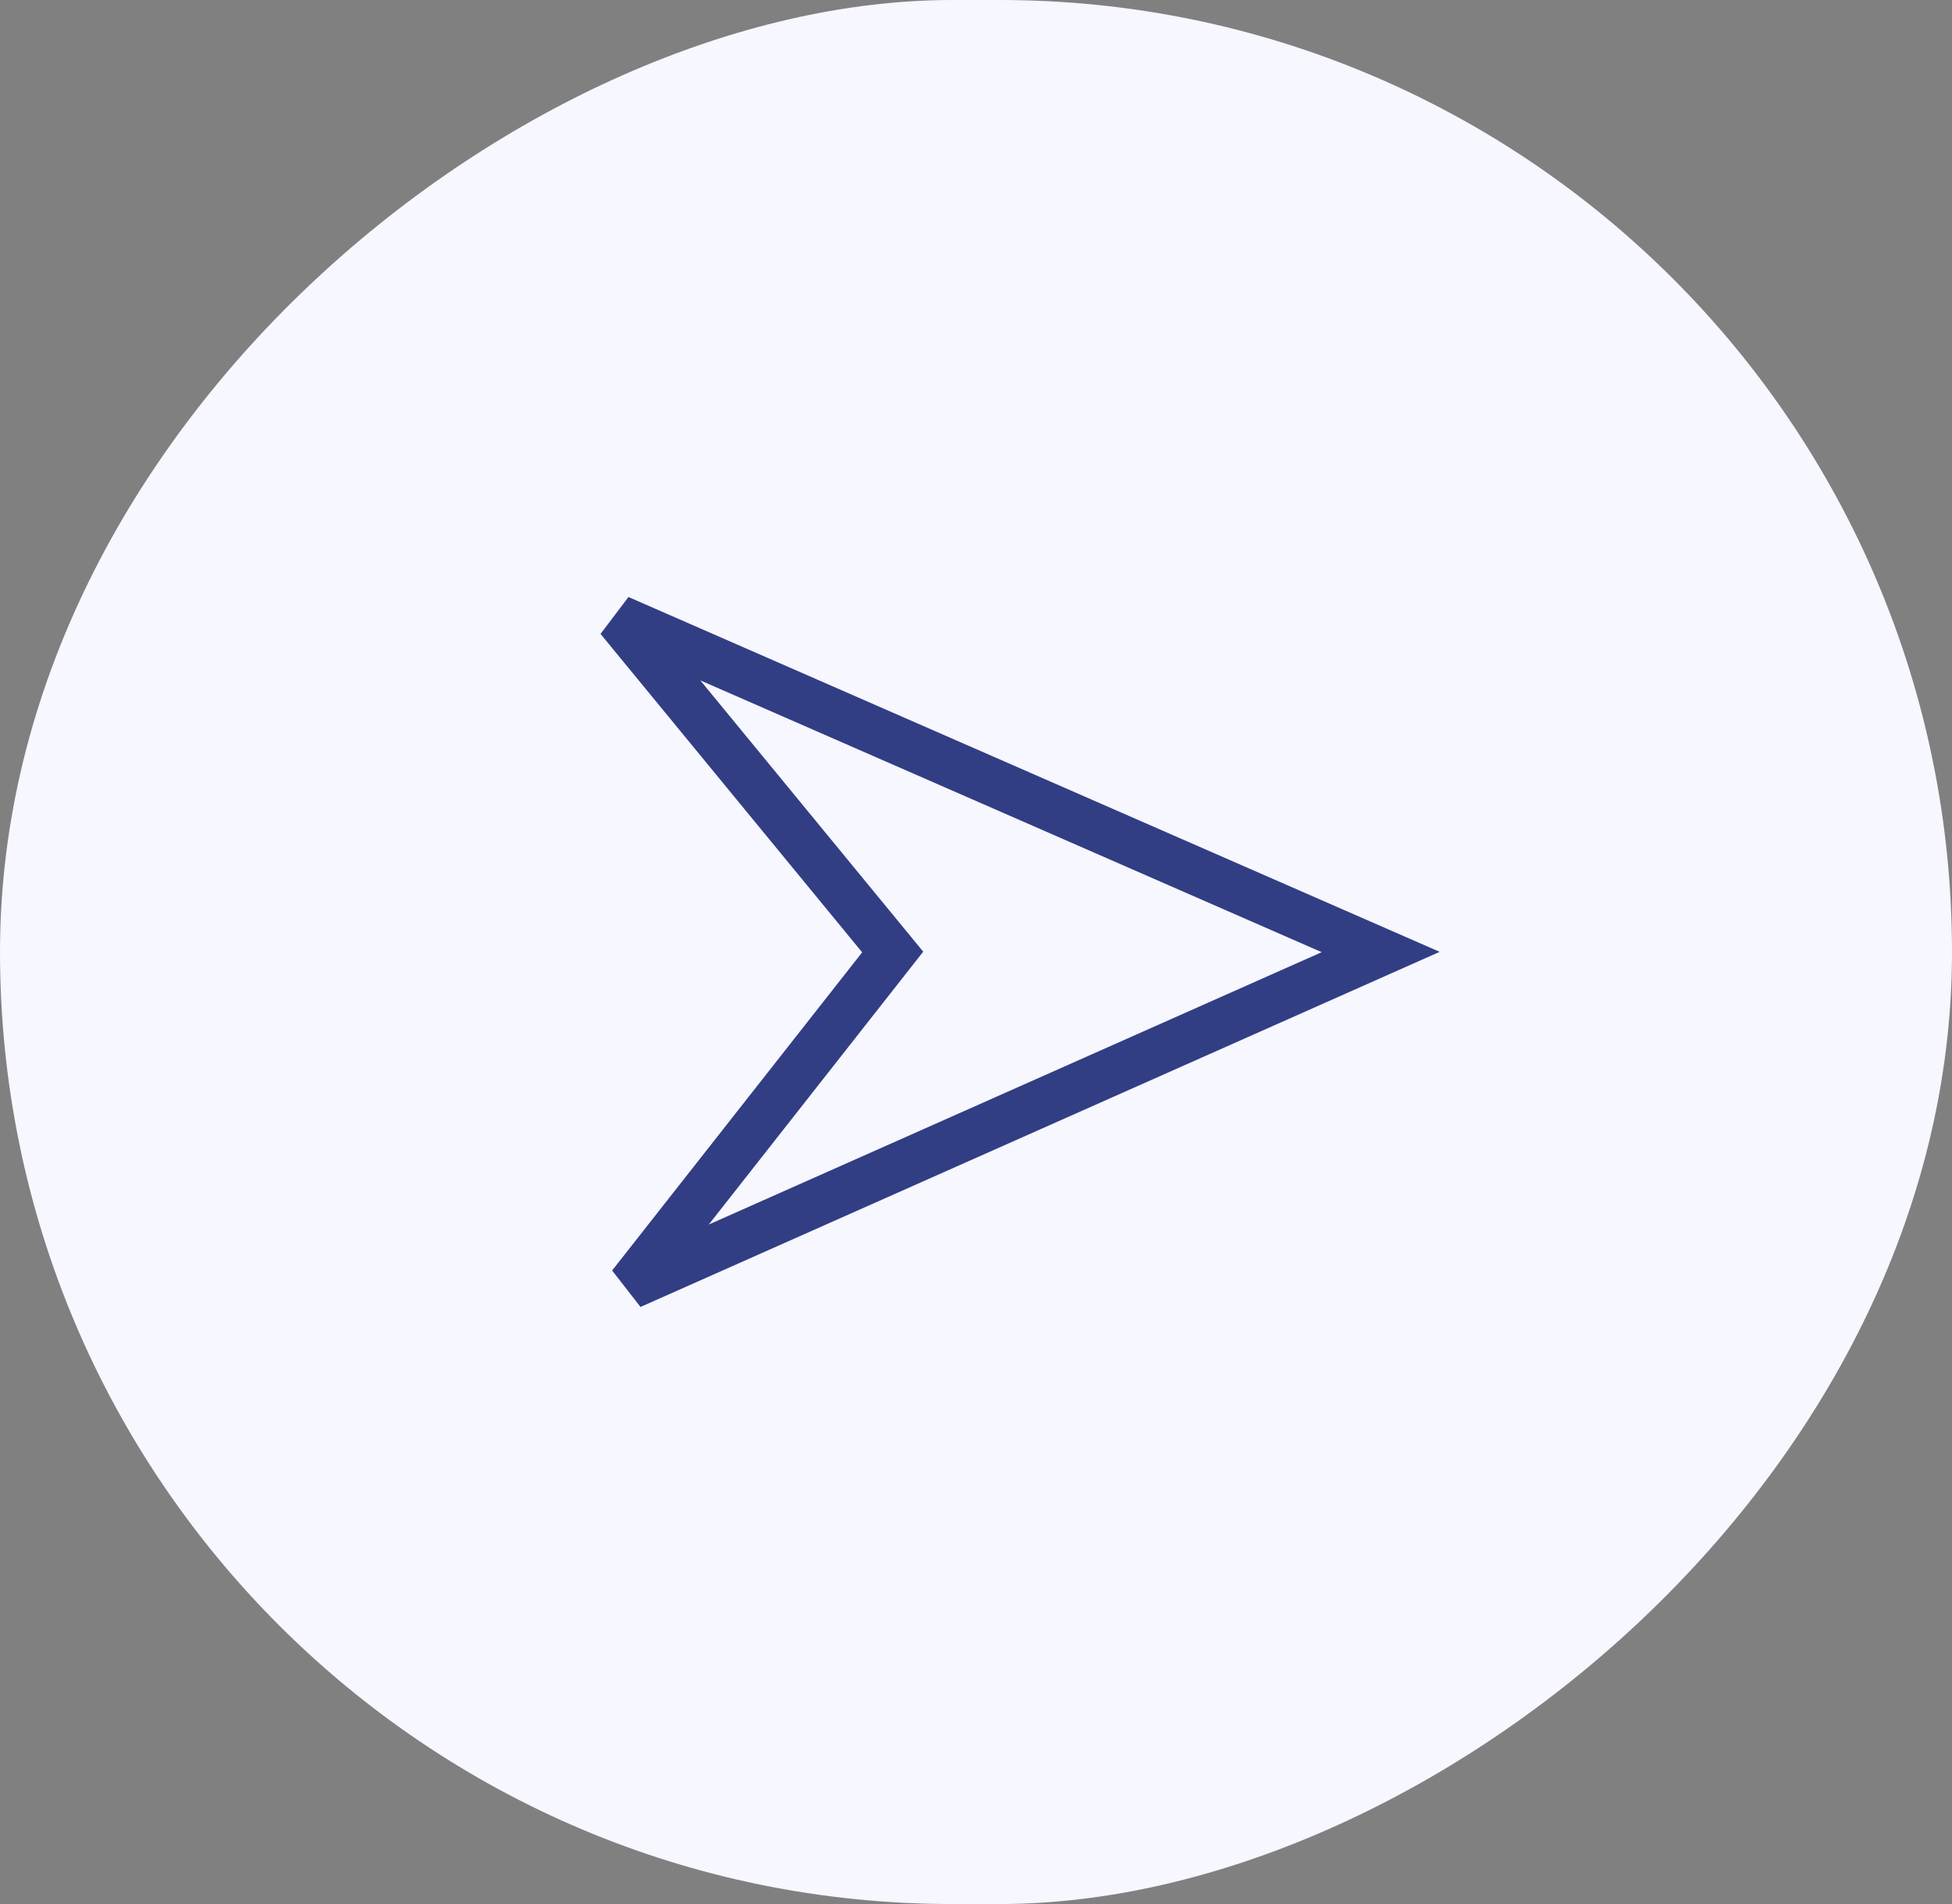
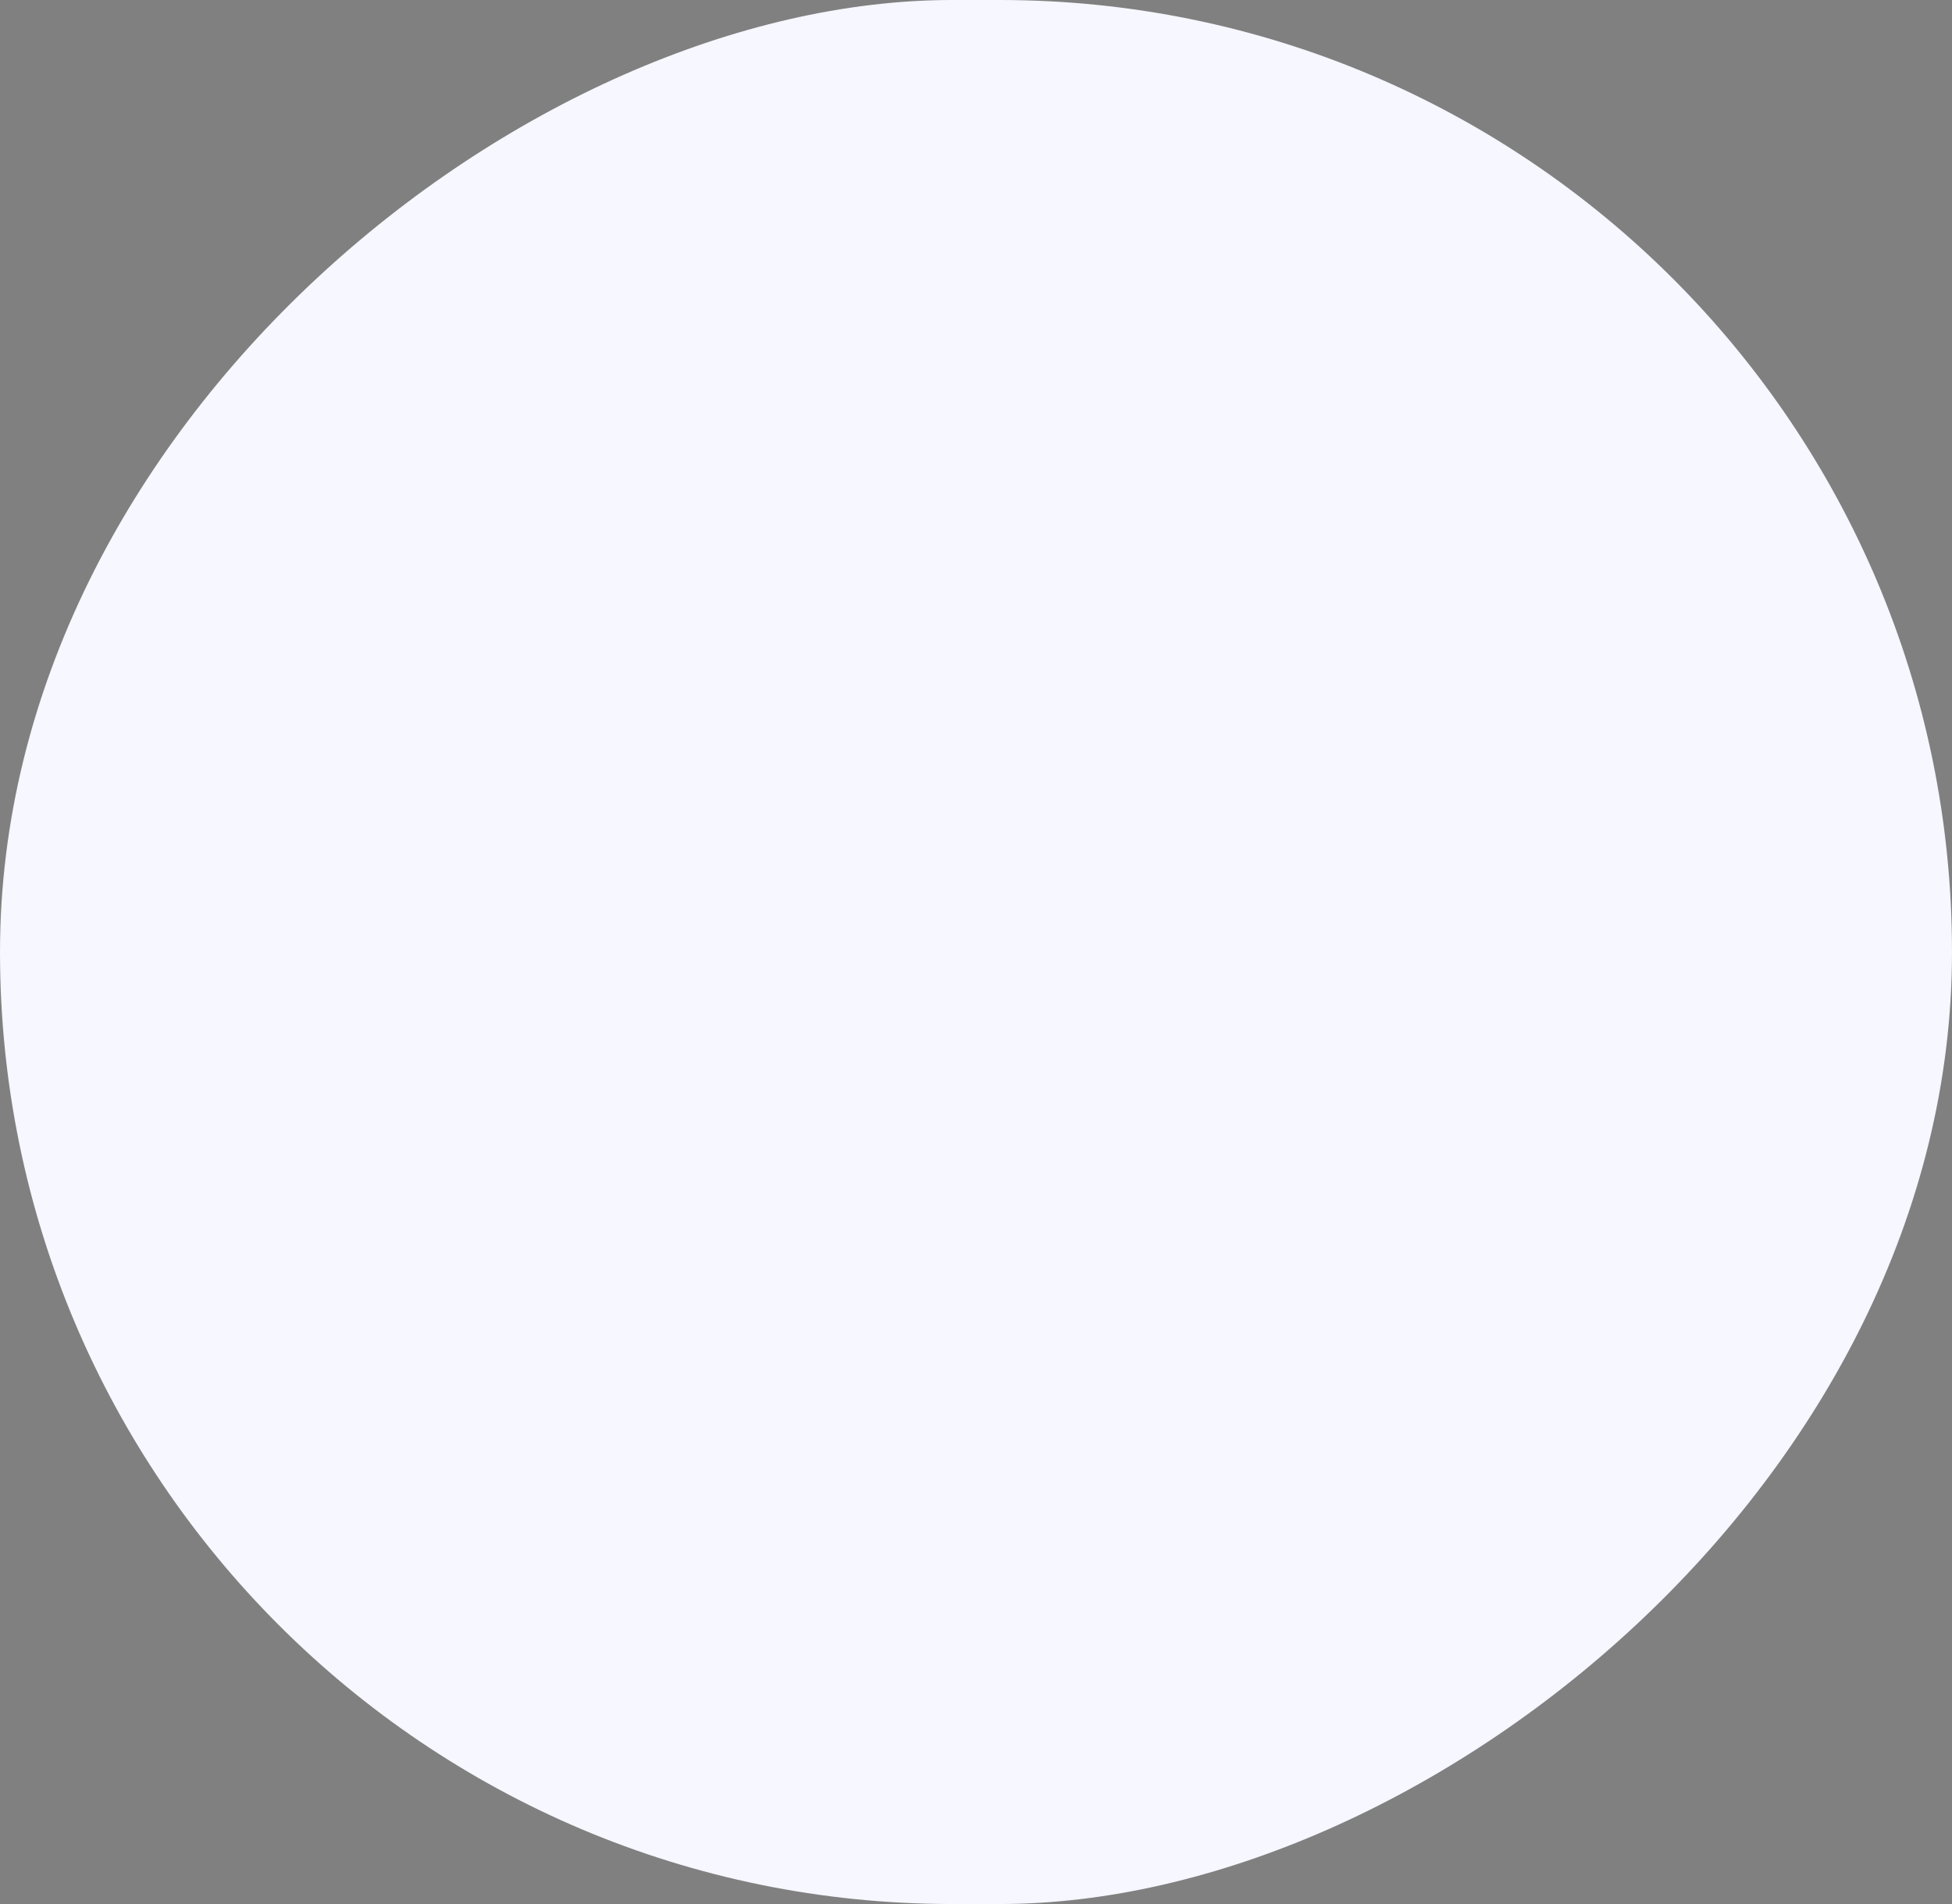
<svg xmlns="http://www.w3.org/2000/svg" width="41" height="40" viewBox="0 0 41 40" fill="none">
  <rect x="0" y="0" width="41" height="40" fill="#808080" stroke="none" />
  <rect x="41" width="40" height="41" rx="20" transform="rotate(90 41 0)" fill="#F6F7FF" />
-   <path d="M29 20L13 13L18.75 20L13.25 27L29 20Z" stroke="#323E83" />
</svg>